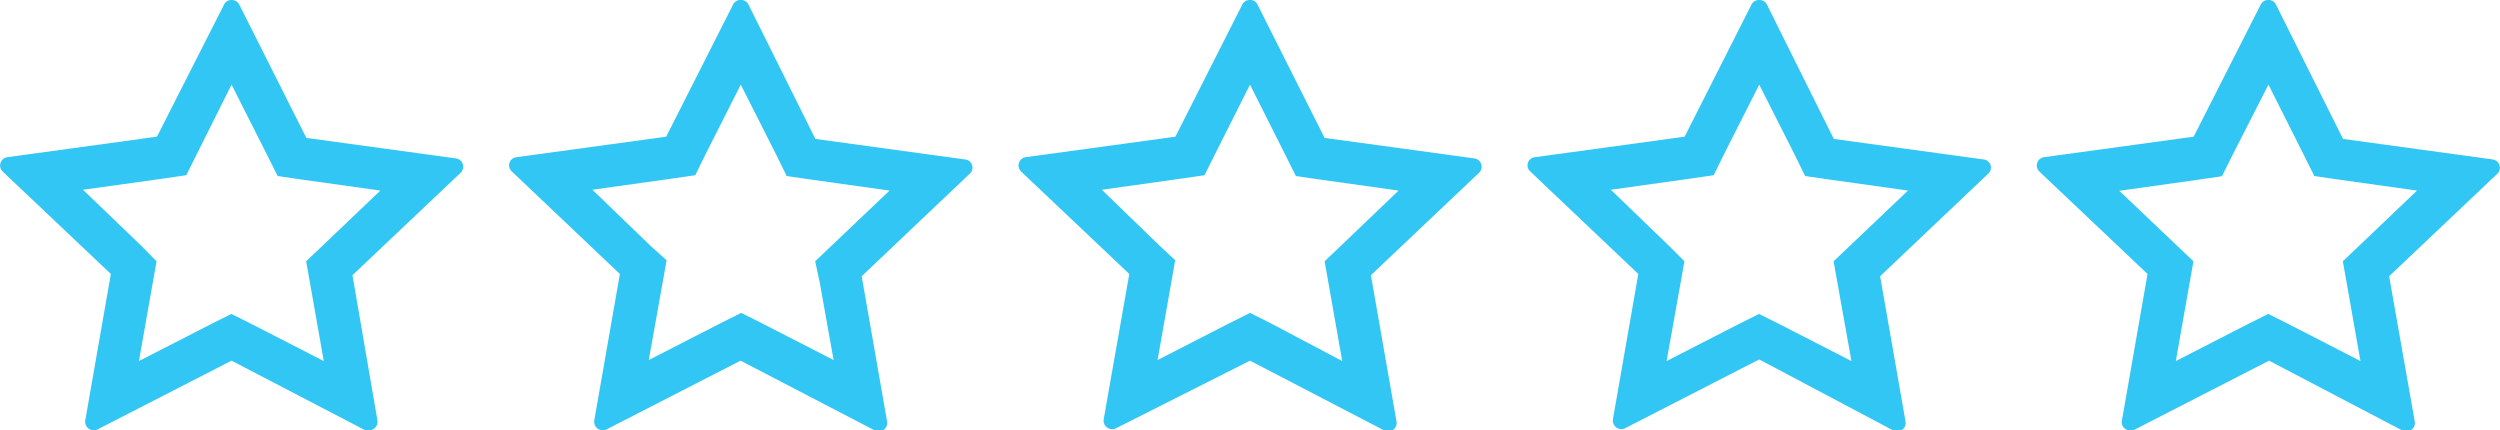
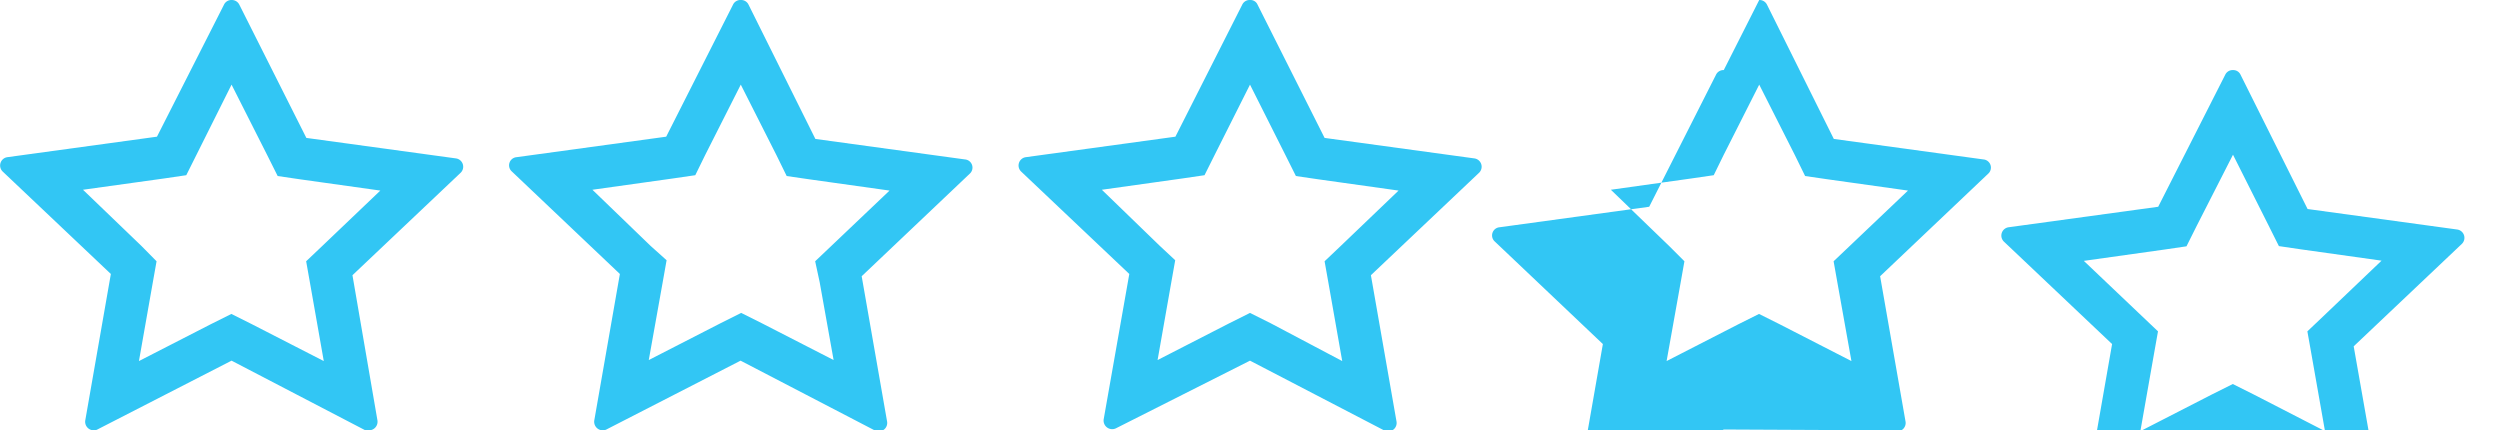
<svg xmlns="http://www.w3.org/2000/svg" viewBox="0 0 122 21">
-   <path d="M11.3 4.13l1.75 3.46.5 1 1.09.16 3.92.55-2.83 2.7-.79.75.19 1.07.67 3.8-3.51-1.8-1-.5-1 .5-3.51 1.8.67-3.8.19-1.07L6.9 12 4.05 9.26 8 8.71l1.09-.16.5-1zm0-4.13a.4.4 0 00-.37.23L7.66 6.67l-7.3 1a.41.41 0 00-.23.7l5.28 5-1.25 7.15a.42.42 0 00.41.48.37.37 0 00.2-.05l6.53-3.35 6.53 3.4a.49.49 0 00.17 0 .42.42 0 00.42-.48l-1.22-7.09 5.28-5a.41.41 0 00-.23-.7l-7.3-1-3.27-6.5A.41.41 0 0011.3 0zm24.85 4.13l1.75 3.46.49 1 1.1.16 3.92.55-2.84 2.7-.79.75.22 1.02.68 3.8-3.51-1.8-1-.5-1 .5-3.51 1.8.68-3.8.19-1.07-.78-.7-2.84-2.74 3.92-.55 1.1-.16.49-1zm0-4.13a.4.4 0 00-.38.23l-3.26 6.44-7.3 1a.4.4 0 00-.23.7l5.27 5L29 20.52a.42.42 0 00.41.48.39.39 0 00.2-.05l6.53-3.35 6.54 3.4a.46.46 0 00.2.05.41.41 0 00.41-.48l-1.24-7.09 5.27-5a.4.4 0 00-.23-.7l-7.3-1L36.53.23a.4.4 0 00-.38-.23zM61 4.13l1.74 3.46.5 1 1.09.16 3.92.55-2.82 2.7-.79.75.19 1.07.67 3.8-3.5-1.85-1-.5-1 .5-3.51 1.8.67-3.8.19-1.07-.75-.7-2.83-2.74 3.92-.55 1.09-.16.5-1zM61 0a.4.4 0 00-.38.23l-3.26 6.44-7.3 1a.41.41 0 00-.23.7l5.28 5-1.25 7.09a.42.42 0 00.62.43L61 17.6l6.54 3.4a.42.42 0 00.2.05.41.41 0 00.41-.48l-1.25-7.14 5.28-5a.41.41 0 00-.23-.7l-7.31-1-3.27-6.5A.38.38 0 0061 0zm24.85 4.13l1.75 3.46.49 1 1.1.16 3.92.55-2.84 2.7-.79.75.19 1.07.68 3.8-3.51-1.8-1-.5-1 .5-3.51 1.8.68-3.8.19-1.07-.75-.75-2.84-2.74 3.92-.55 1.1-.16.49-1zm0-4.13a.4.4 0 00-.38.23l-3.26 6.44-7.3 1a.4.4 0 00-.23.7l5.27 5-1.24 7.09a.42.42 0 00.41.48.39.39 0 00.2-.05l6.53-3.35L92.38 21a.46.46 0 00.2.05.41.41 0 00.41-.48l-1.24-7.09 5.27-5a.4.4 0 00-.23-.7l-7.3-1L86.23.23a.41.41 0 00-.38-.23zm24.85 4.13l1.74 3.46.5 1 1.09.16 3.92.55-2.83 2.7-.79.75.19 1.07.67 3.8-3.5-1.8-1-.5-1 .5-3.51 1.8.67-3.8.19-1.07-.79-.75-2.83-2.69 3.92-.55 1.09-.16.5-1zm0-4.13a.4.4 0 00-.38.23l-3.27 6.44-7.3 1a.41.41 0 00-.23.7l5.28 5-1.24 7.09a.41.41 0 00.44.54.42.42 0 00.2-.05l6.53-3.35 6.49 3.4a.5.5 0 00.21.05.41.41 0 00.41-.48l-1.25-7.09 5.28-5a.41.41 0 00-.23-.7l-7.3-1-3.27-6.55a.39.39 0 00-.37-.23z" fill="#32c6f4" />
+   <path d="M11.3 4.13l1.75 3.46.5 1 1.09.16 3.92.55-2.83 2.7-.79.75.19 1.07.67 3.8-3.51-1.8-1-.5-1 .5-3.51 1.8.67-3.8.19-1.07L6.9 12 4.05 9.26 8 8.71l1.09-.16.5-1zm0-4.13a.4.4 0 00-.37.23L7.66 6.67l-7.3 1a.41.41 0 00-.23.7l5.28 5-1.25 7.15a.42.42 0 00.41.48.37.37 0 00.2-.05l6.53-3.35 6.53 3.4a.49.49 0 00.17 0 .42.42 0 00.42-.48l-1.22-7.09 5.28-5a.41.41 0 00-.23-.7l-7.3-1-3.27-6.5A.41.41 0 0011.3 0zm24.85 4.13l1.75 3.46.49 1 1.1.16 3.92.55-2.84 2.7-.79.75.22 1.02.68 3.8-3.51-1.8-1-.5-1 .5-3.51 1.8.68-3.8.19-1.07-.78-.7-2.84-2.74 3.92-.55 1.1-.16.49-1zm0-4.13a.4.4 0 00-.38.23l-3.26 6.44-7.3 1a.4.4 0 00-.23.7l5.27 5L29 20.52a.42.42 0 00.41.48.39.39 0 00.2-.05l6.53-3.35 6.54 3.4a.46.46 0 00.2.05.41.41 0 00.41-.48l-1.24-7.09 5.27-5a.4.4 0 00-.23-.7l-7.3-1L36.53.23a.4.4 0 00-.38-.23zM61 4.13l1.74 3.46.5 1 1.09.16 3.92.55-2.82 2.7-.79.75.19 1.07.67 3.8-3.5-1.85-1-.5-1 .5-3.51 1.8.67-3.8.19-1.07-.75-.7-2.83-2.74 3.92-.55 1.09-.16.5-1zM61 0a.4.4 0 00-.38.23l-3.26 6.44-7.3 1a.41.41 0 00-.23.7l5.28 5-1.25 7.09a.42.42 0 00.62.43L61 17.6l6.54 3.4a.42.42 0 00.2.05.41.41 0 00.41-.48l-1.25-7.14 5.28-5a.41.41 0 00-.23-.7l-7.31-1-3.27-6.5A.38.38 0 0061 0zm24.85 4.13l1.75 3.46.49 1 1.1.16 3.92.55-2.84 2.7-.79.75.19 1.07.68 3.8-3.51-1.8-1-.5-1 .5-3.51 1.8.68-3.8.19-1.07-.75-.75-2.84-2.74 3.92-.55 1.1-.16.49-1m0-4.13a.4.4 0 00-.38.23l-3.26 6.44-7.3 1a.4.4 0 00-.23.7l5.27 5-1.24 7.09a.42.42 0 00.41.48.39.39 0 00.2-.05l6.53-3.35L92.38 21a.46.46 0 00.2.05.41.41 0 00.41-.48l-1.24-7.09 5.27-5a.4.4 0 00-.23-.7l-7.3-1L86.23.23a.41.41 0 00-.38-.23zm24.85 4.13l1.74 3.46.5 1 1.09.16 3.92.55-2.83 2.7-.79.75.19 1.07.67 3.8-3.5-1.8-1-.5-1 .5-3.51 1.8.67-3.8.19-1.07-.79-.75-2.83-2.69 3.92-.55 1.09-.16.5-1zm0-4.13a.4.4 0 00-.38.23l-3.27 6.44-7.3 1a.41.41 0 00-.23.7l5.28 5-1.24 7.09a.41.41 0 00.44.54.42.42 0 00.2-.05l6.53-3.35 6.49 3.4a.5.5 0 00.21.05.41.41 0 00.41-.48l-1.25-7.09 5.28-5a.41.41 0 00-.23-.7l-7.3-1-3.27-6.55a.39.39 0 00-.37-.23z" fill="#32c6f4" />
</svg>